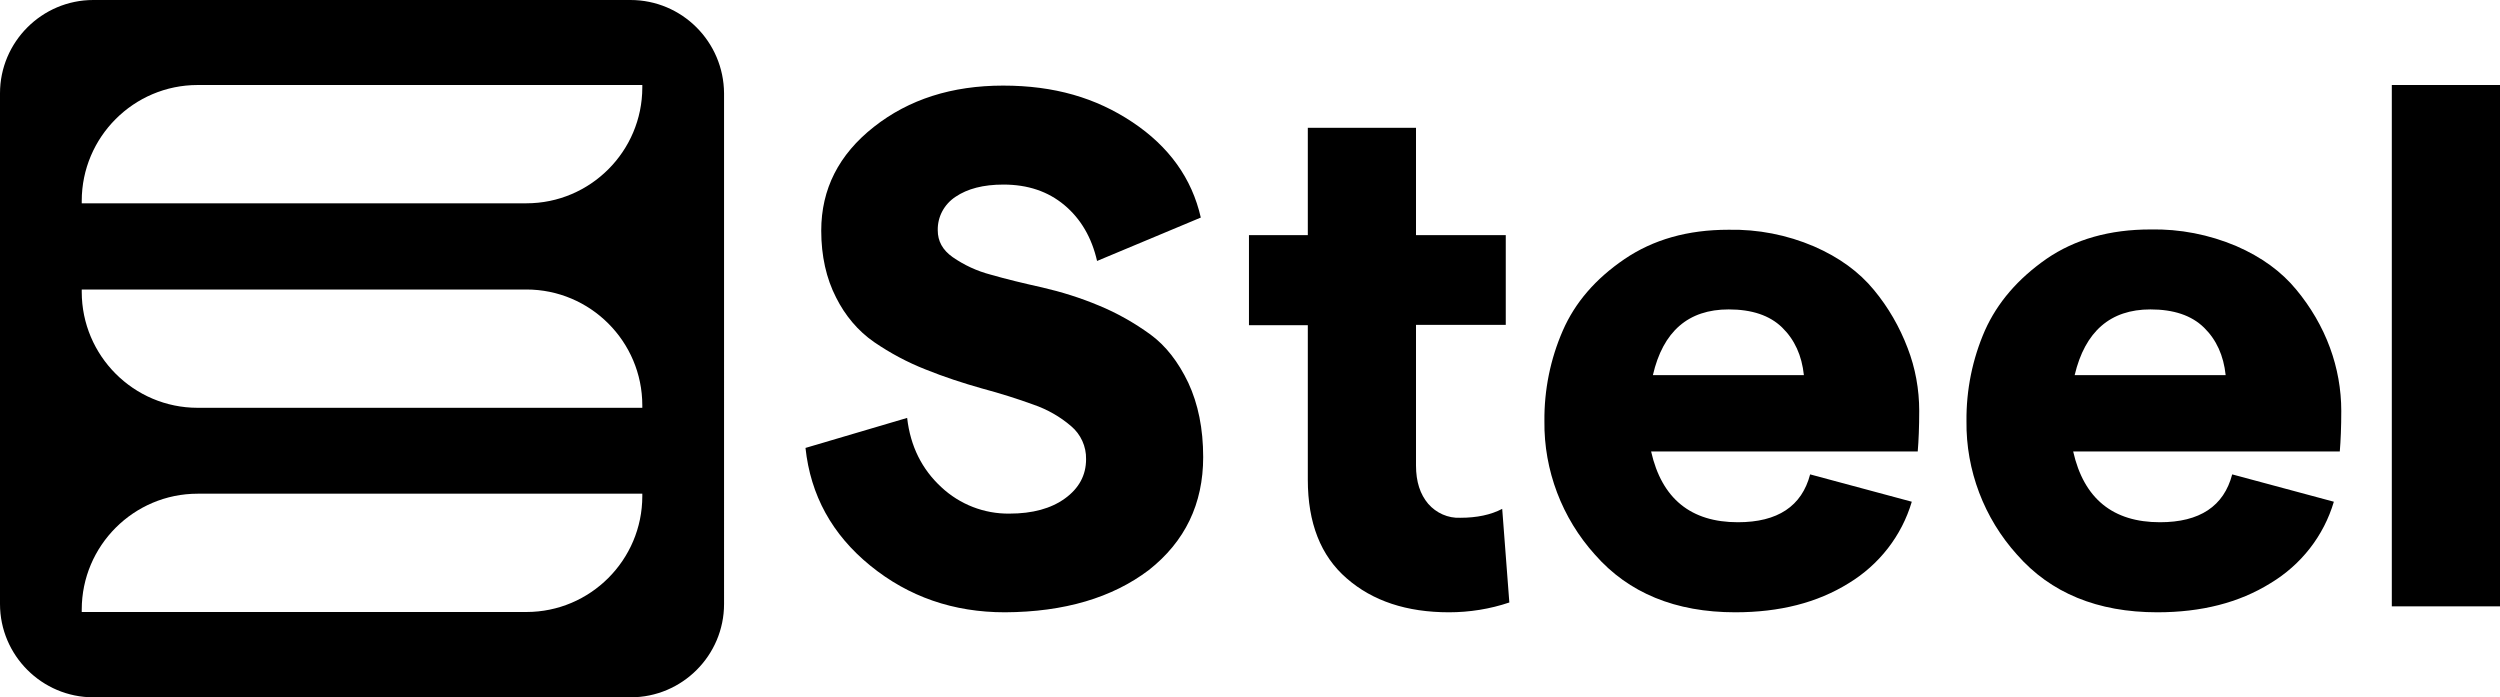
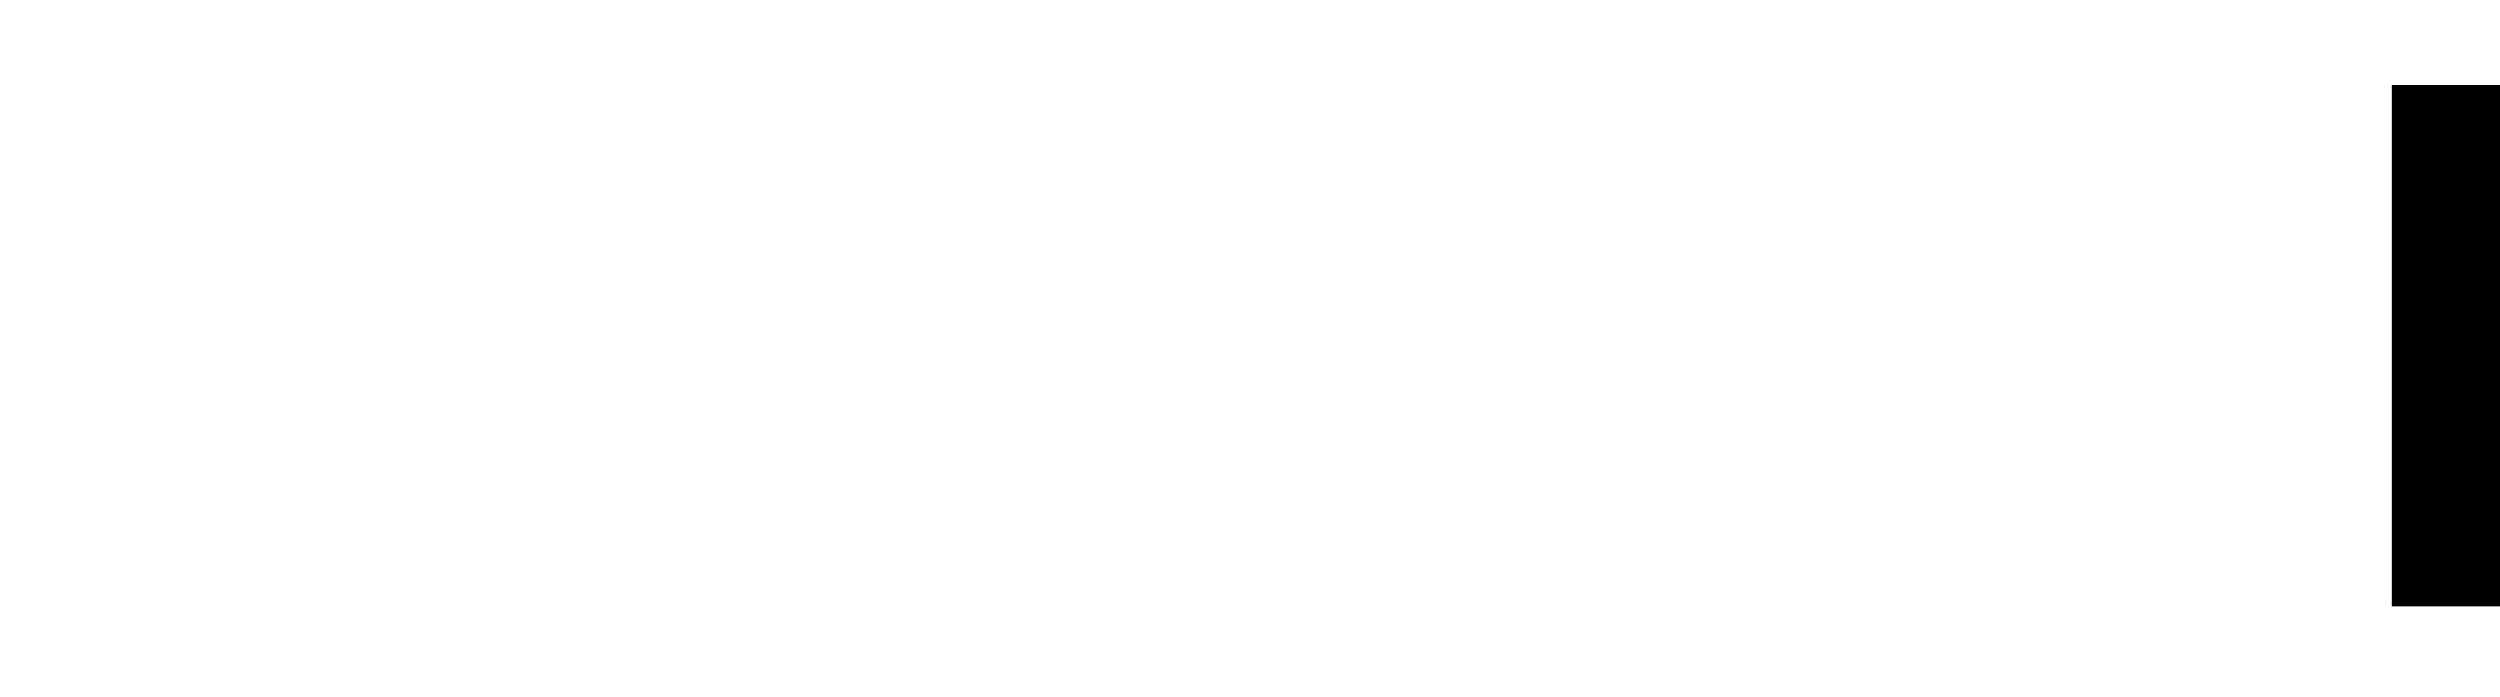
<svg xmlns="http://www.w3.org/2000/svg" id="Livello_2" data-name="Livello 2" viewBox="0 0 841.1 234.6">
  <g id="Livello_1-2" data-name="Livello 1">
    <g id="Layer_1" data-name="Layer 1">
-       <path d="M212.1,0H31.4C14.1,0,0,14.1,0,31.4v171.8c0,17.3,14.1,31.4,31.4,31.4h180.8c17.3,0,31.4-14.1,31.4-31.4V31.4c-.1-17.3-14.1-31.4-31.5-31.4ZM27.5,97.4h149.6c21.5,0,39,17.5,39,39v.8H66.5c-21.5,0-39-17.5-39-39v-.8ZM216.1,166.9c0,21.5-17.5,39-39,39H27.5v-.8c0-21.5,17.5-39,39-39h149.6v.8ZM216.1,29.4c0,21.5-17.5,39-39,39H27.5v-.8c0-21.5,17.5-39,39-39h149.6v.8Z" />
-       <path d="M338.1,206c-17.3,0-32.4-5.2-45.3-15.7s-20.1-23.7-21.8-39.6l34.2-10.1c1.1,9.6,5,17.3,11.5,23.3,6.2,5.8,14.4,9,22.9,8.9,7.8,0,14-1.7,18.7-5.1,4.7-3.4,7.1-7.8,7.1-13.2.1-4.3-1.8-8.4-5-11.1-3.7-3.2-8.1-5.7-12.8-7.3-5.2-1.9-10.9-3.7-17.2-5.4-6.4-1.8-12.8-3.9-19-6.4-6.1-2.4-11.9-5.5-17.3-9.2-5.5-3.8-9.8-9-12.8-15-3.3-6.4-5-14-5-22.5,0-14,5.9-25.6,17.7-34.9,11.8-9.3,26.3-13.9,43.5-13.9s31.2,4.1,43.5,12.3,20,18.9,23,32.1l-34.9,14.6c-1.8-7.9-5.5-14.2-11-18.8s-12.3-6.9-20.5-6.9c-6.8,0-12.1,1.4-16.1,4.1-3.8,2.5-6.1,6.7-6,11.3,0,3.6,1.6,6.6,5,9,3.9,2.7,8.2,4.7,12.8,5.9,5.2,1.5,11,2.9,17.3,4.3,6.5,1.5,12.9,3.5,19.1,6.1,6.1,2.5,11.9,5.8,17.3,9.7,5.2,3.8,9.4,9.2,12.8,16.3,3.3,7.1,5,15.4,5,25,0,15.7-6.1,28.4-18.3,38-12.3,9.3-28.4,14.1-48.4,14.2Z" />
-       <path d="M507.8,202.7c-6.5,2.2-13.4,3.3-20.3,3.3-14.2,0-25.7-3.8-34.4-11.4-8.8-7.6-13.1-18.7-13.1-33.2v-52h-19.8v-30.3h19.8v-36.1h36.4v36.1h30.2v30.2h-30.2v47.3c0,5.5,1.4,9.7,4.1,12.9,2.7,3.1,6.7,4.9,10.8,4.7,5.6,0,10.3-1,14.1-3l2.4,31.5Z" />
-       <path d="M645.7,138.3c0,5.4-.2,10-.5,13.6h-89.7c3.6,15.9,13.4,23.8,29.2,23.8,13.4,0,21.5-5.4,24.3-16.1l34.2,9.2c-3.4,11.5-11,21.2-21.2,27.4-10.6,6.6-23.3,9.8-38.2,9.8-20.1,0-35.9-6.5-47.2-19.4-11.1-12.3-17.2-28.4-17-44.9-.1-10.5,2-20.9,6.2-30.5,4.1-9.4,11-17.4,20.7-24s21.3-9.9,35-9.9c9.9-.2,19.7,1.7,28.8,5.6,8.5,3.7,15.2,8.6,20.2,14.7,4.8,5.8,8.6,12.4,11.3,19.5,2.6,6.7,3.9,13.9,3.9,21.2ZM556.1,126.2h50.8c-.7-6.6-3.1-11.9-7.3-16s-10.2-6.1-18-6.1c-13.6,0-22.1,7.4-25.5,22.1h0Z" />
-       <path d="M787.7,138.3c0,5.4-.2,10-.5,13.6h-89.7c3.6,15.9,13.4,23.8,29.2,23.8,13.4,0,21.5-5.4,24.3-16.1l34.2,9.2c-3.4,11.5-11,21.2-21.3,27.4-10.6,6.6-23.3,9.8-38.1,9.8-20.1,0-35.9-6.5-47.2-19.4-11.1-12.3-17.2-28.4-17-44.9-.1-10.5,2-20.9,6.2-30.5,4.2-9.4,11.1-17.4,20.7-24.1,9.6-6.6,21.3-9.9,35-9.9,9.9-.2,19.7,1.7,28.9,5.6,8.5,3.7,15.2,8.6,20.2,14.7,4.8,5.8,8.7,12.4,11.3,19.5,2.5,6.8,3.8,14,3.8,21.3ZM698,126.2h50.8c-.7-6.6-3.1-11.9-7.3-16s-10.2-6.1-18-6.1c-13.5,0-22,7.4-25.5,22.1Z" />
      <path d="M804.7,204V28.6h36.4v175.4h-36.4Z" />
    </g>
  </g>
</svg>